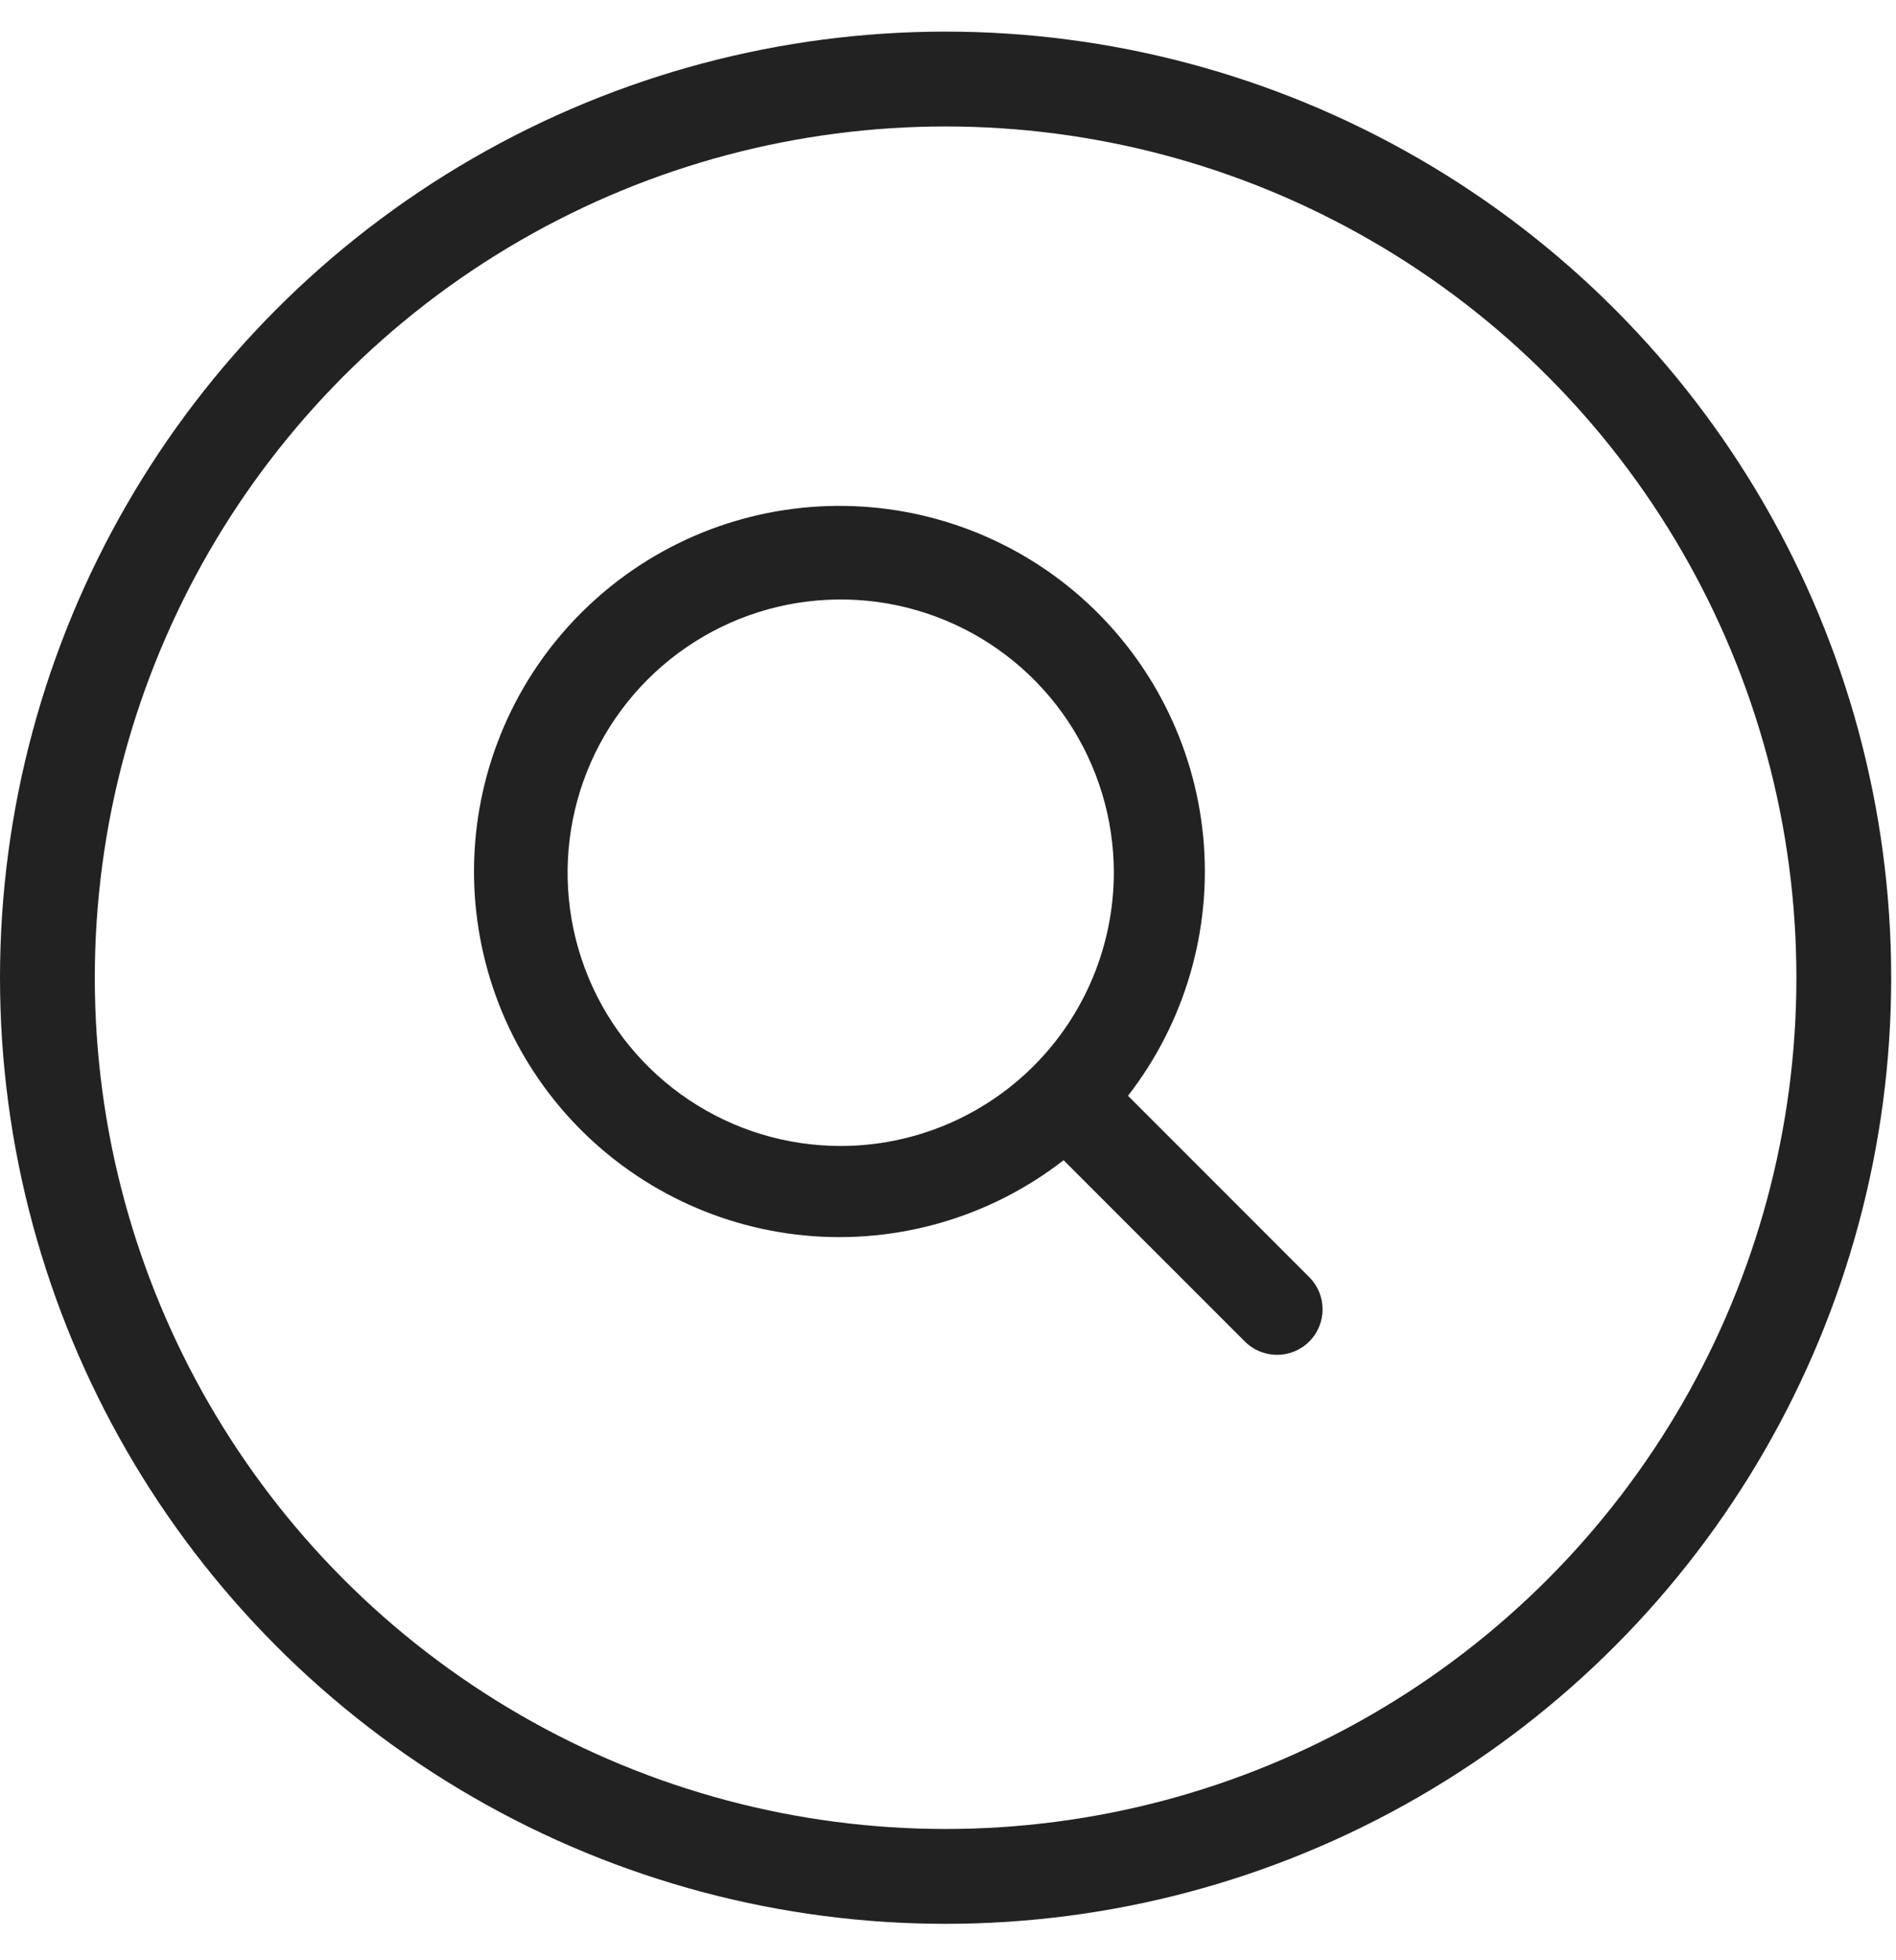
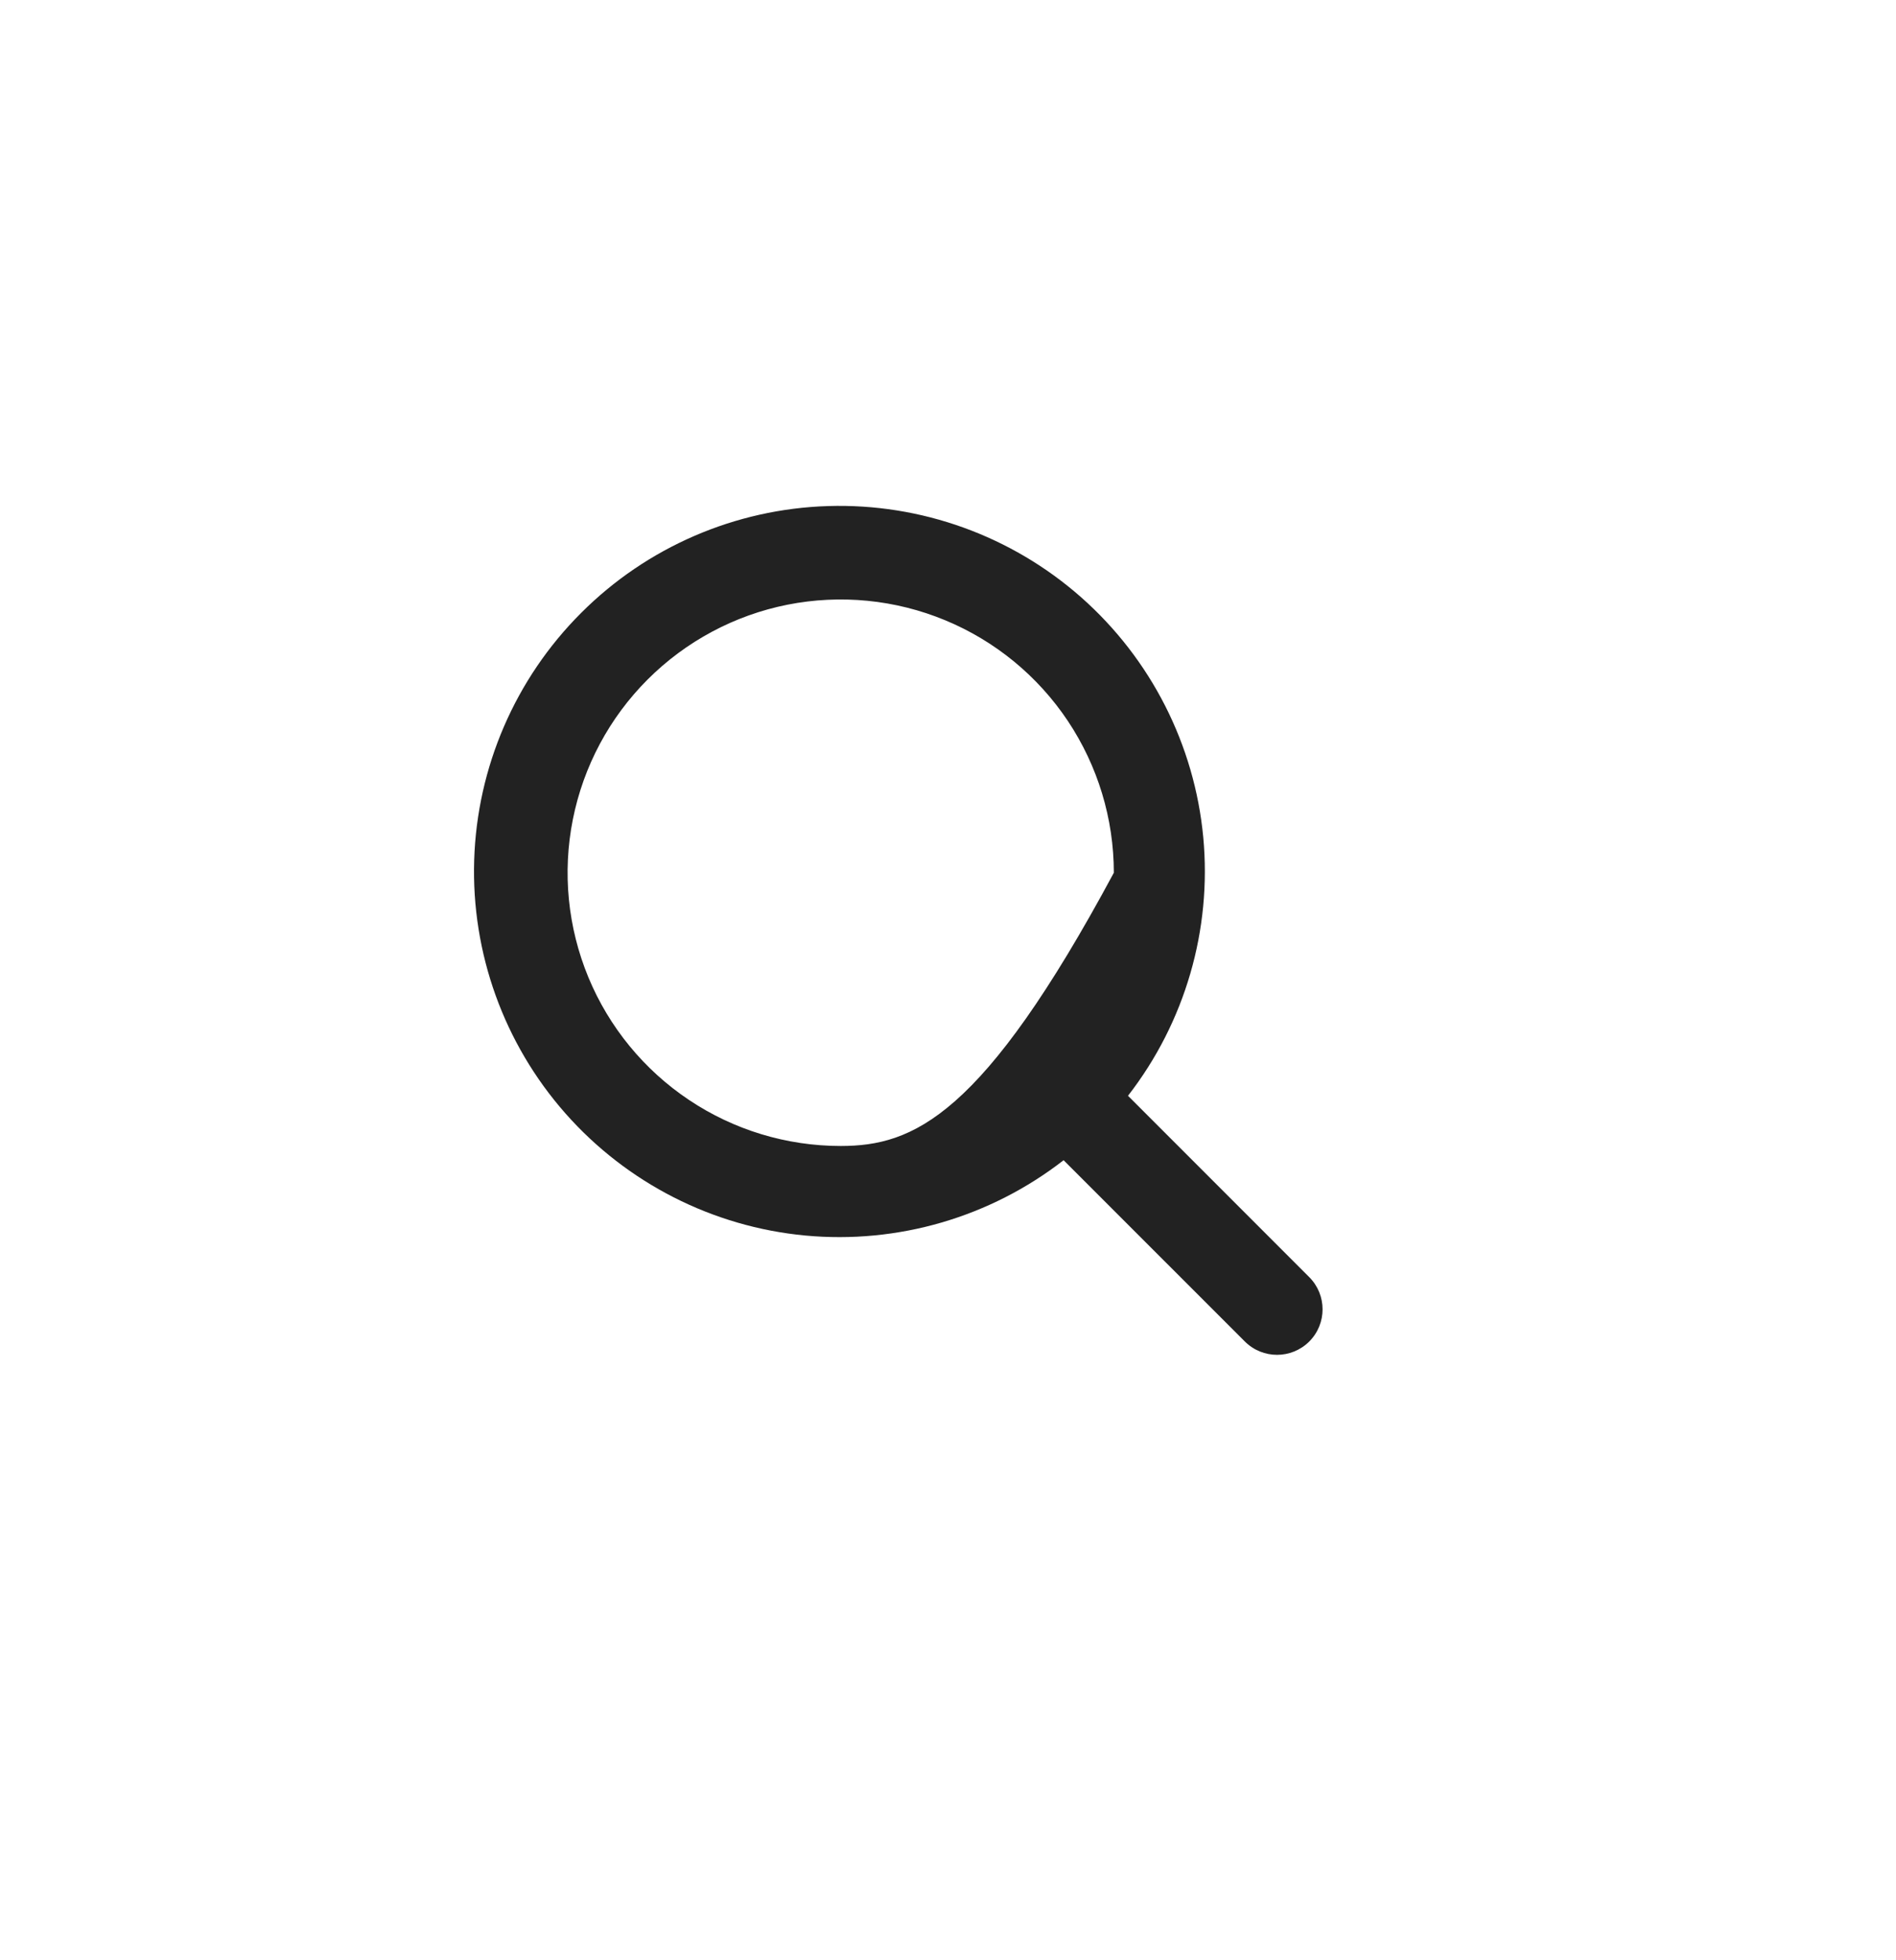
<svg xmlns="http://www.w3.org/2000/svg" width="30" height="31" viewBox="0 0 30 31" fill="none">
-   <circle cx="14.962" cy="15.462" r="14.212" stroke="#222222" stroke-width="1.5" />
-   <path d="M20.716 21.215C20.997 20.934 20.997 20.478 20.716 20.197L17.848 17.329C18.75 16.168 19.176 14.706 19.039 13.241C18.901 11.777 18.21 10.42 17.107 9.446C16.004 8.473 14.572 7.957 13.101 8.003C11.631 8.049 10.234 8.653 9.194 9.694C8.153 10.734 7.549 12.131 7.503 13.601C7.457 15.072 7.973 16.504 8.946 17.607C9.92 18.71 11.277 19.401 12.741 19.539C14.206 19.676 15.668 19.25 16.829 18.348L19.697 21.215C19.979 21.496 20.434 21.496 20.716 21.215ZM13.303 18.123C12.448 18.123 11.612 17.87 10.902 17.395C10.191 16.92 9.637 16.245 9.31 15.456C8.983 14.666 8.897 13.797 9.064 12.959C9.231 12.12 9.642 11.351 10.247 10.746C10.851 10.142 11.621 9.73 12.459 9.563C13.298 9.397 14.167 9.482 14.956 9.809C15.746 10.136 16.421 10.69 16.896 11.401C17.37 12.112 17.624 12.947 17.624 13.802C17.622 14.947 17.167 16.046 16.357 16.856C15.547 17.666 14.448 18.122 13.303 18.123Z" fill="#222222" />
+   <path d="M20.716 21.215C20.997 20.934 20.997 20.478 20.716 20.197L17.848 17.329C18.75 16.168 19.176 14.706 19.039 13.241C18.901 11.777 18.21 10.42 17.107 9.446C16.004 8.473 14.572 7.957 13.101 8.003C11.631 8.049 10.234 8.653 9.194 9.694C8.153 10.734 7.549 12.131 7.503 13.601C7.457 15.072 7.973 16.504 8.946 17.607C9.92 18.71 11.277 19.401 12.741 19.539C14.206 19.676 15.668 19.25 16.829 18.348L19.697 21.215C19.979 21.496 20.434 21.496 20.716 21.215ZM13.303 18.123C12.448 18.123 11.612 17.87 10.902 17.395C10.191 16.92 9.637 16.245 9.31 15.456C8.983 14.666 8.897 13.797 9.064 12.959C9.231 12.12 9.642 11.351 10.247 10.746C10.851 10.142 11.621 9.73 12.459 9.563C13.298 9.397 14.167 9.482 14.956 9.809C15.746 10.136 16.421 10.69 16.896 11.401C17.37 12.112 17.624 12.947 17.624 13.802C15.547 17.666 14.448 18.122 13.303 18.123Z" fill="#222222" />
</svg>